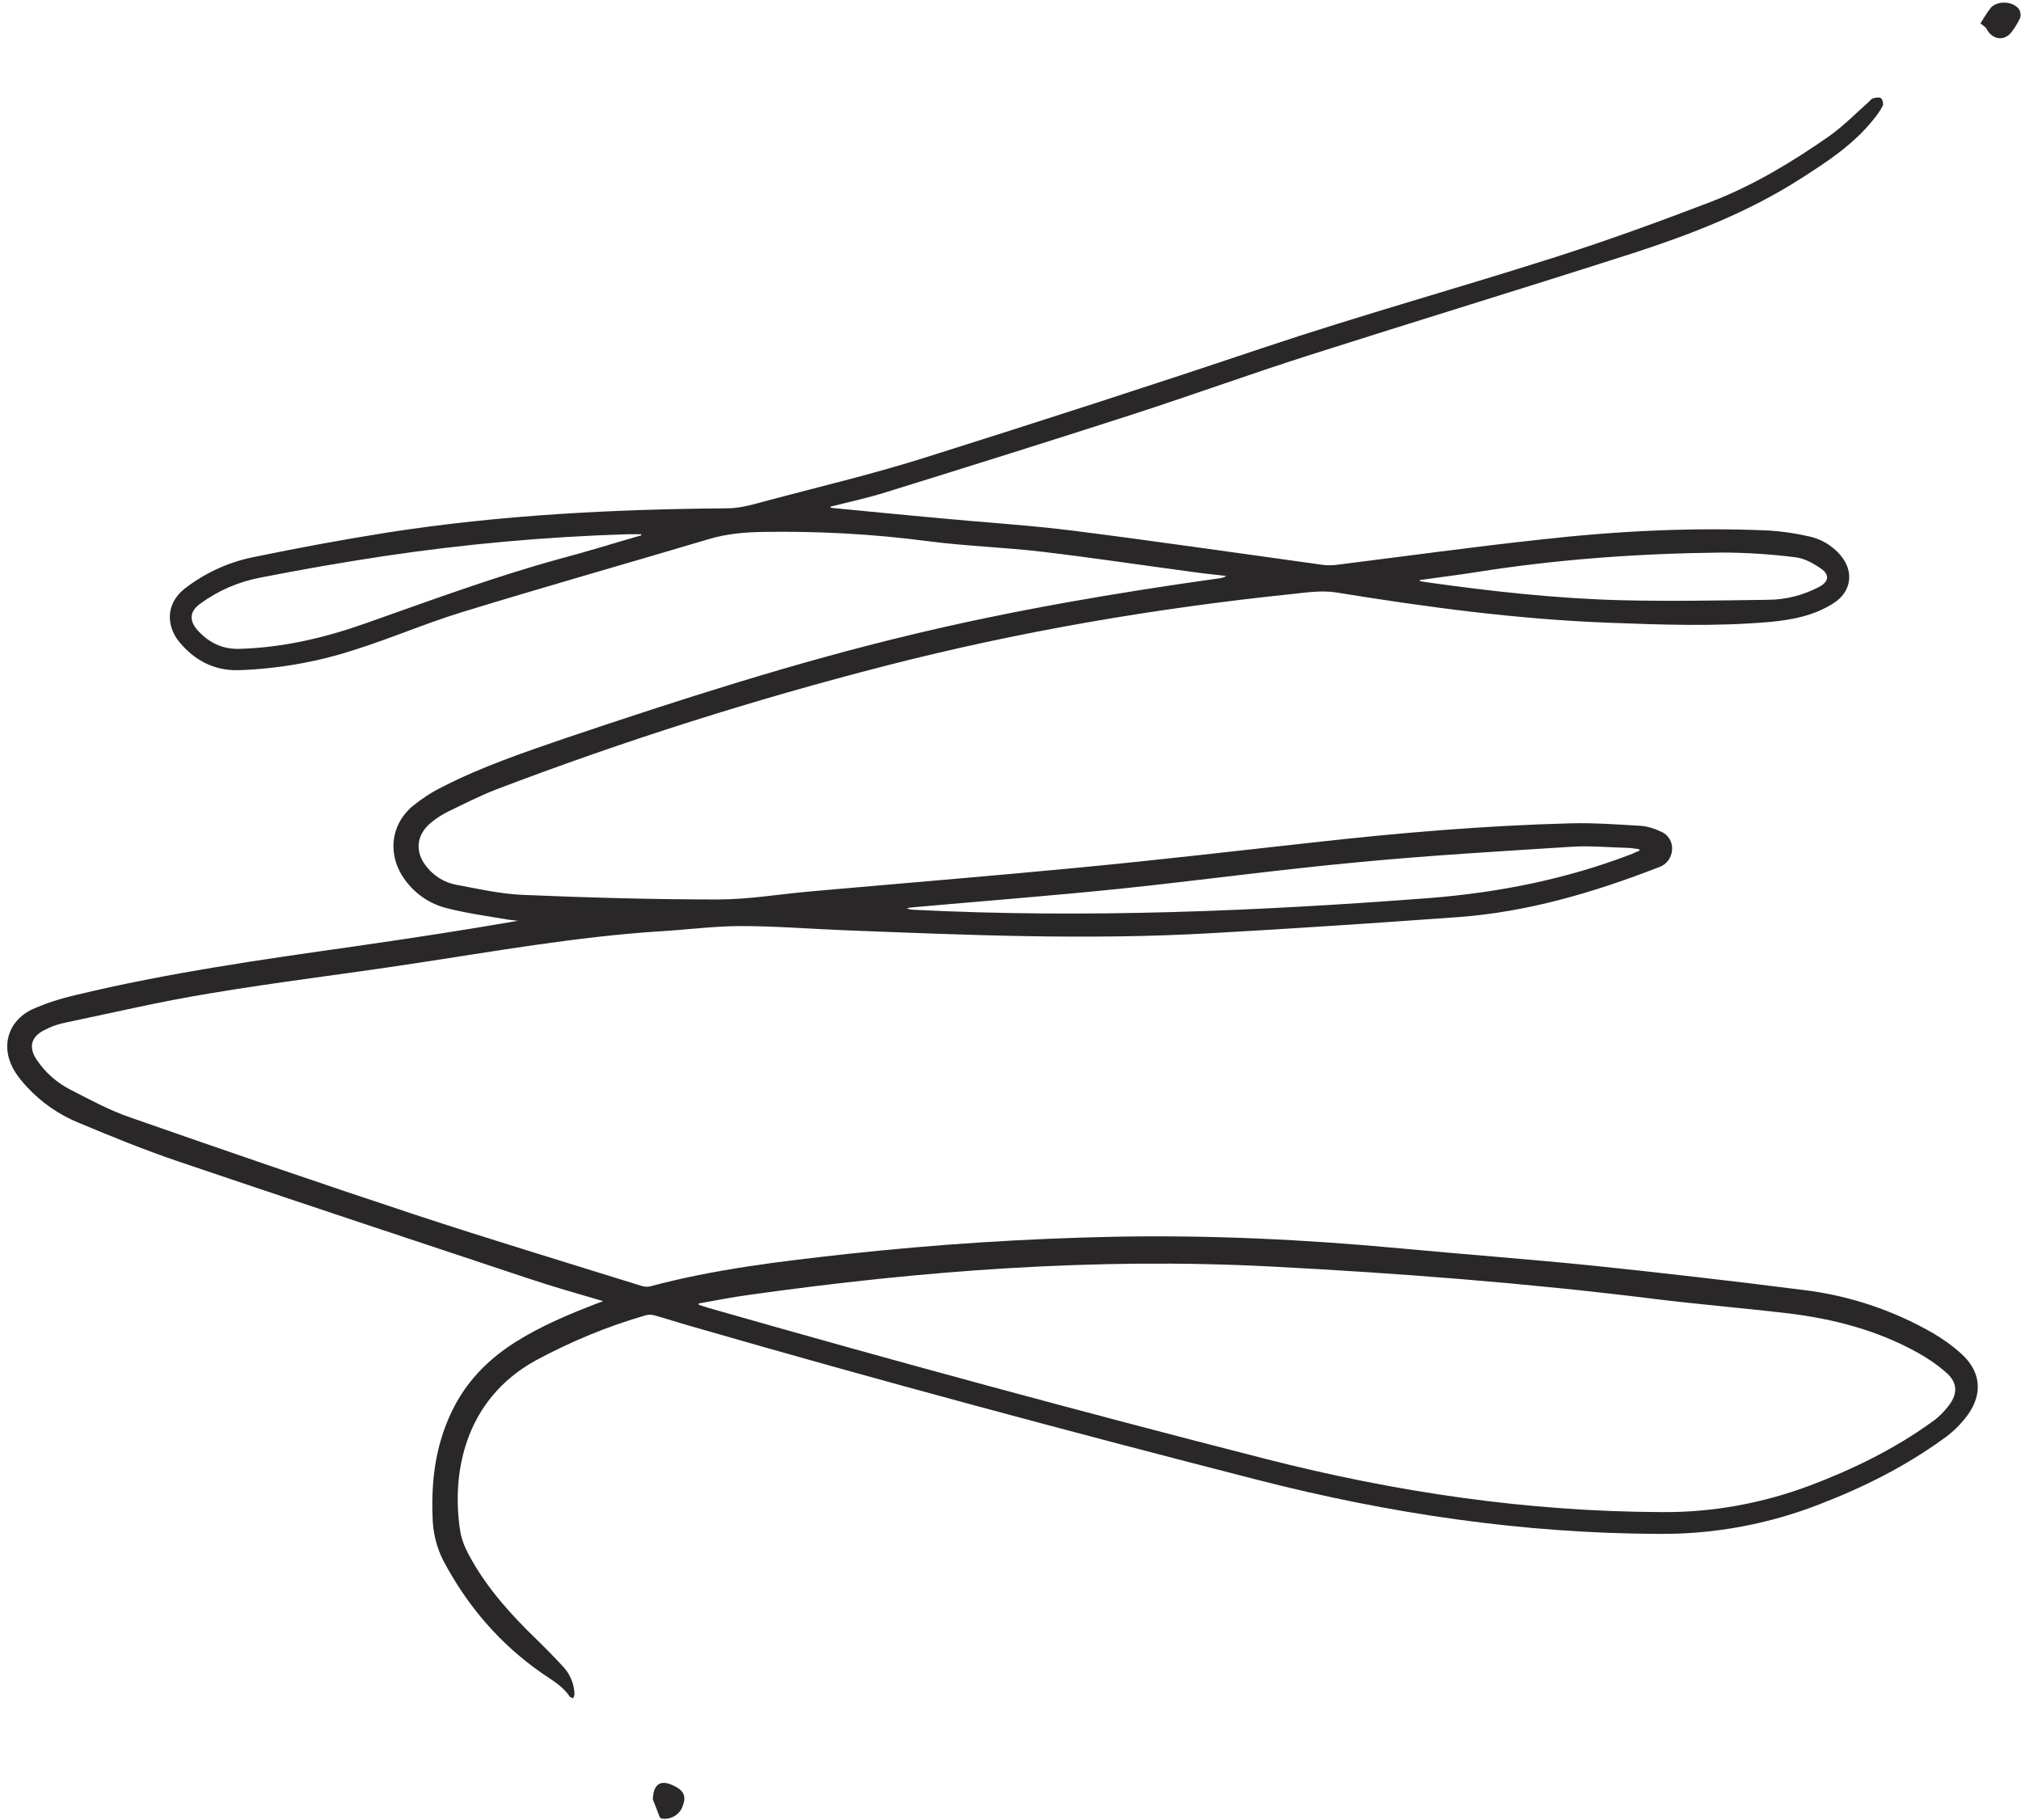
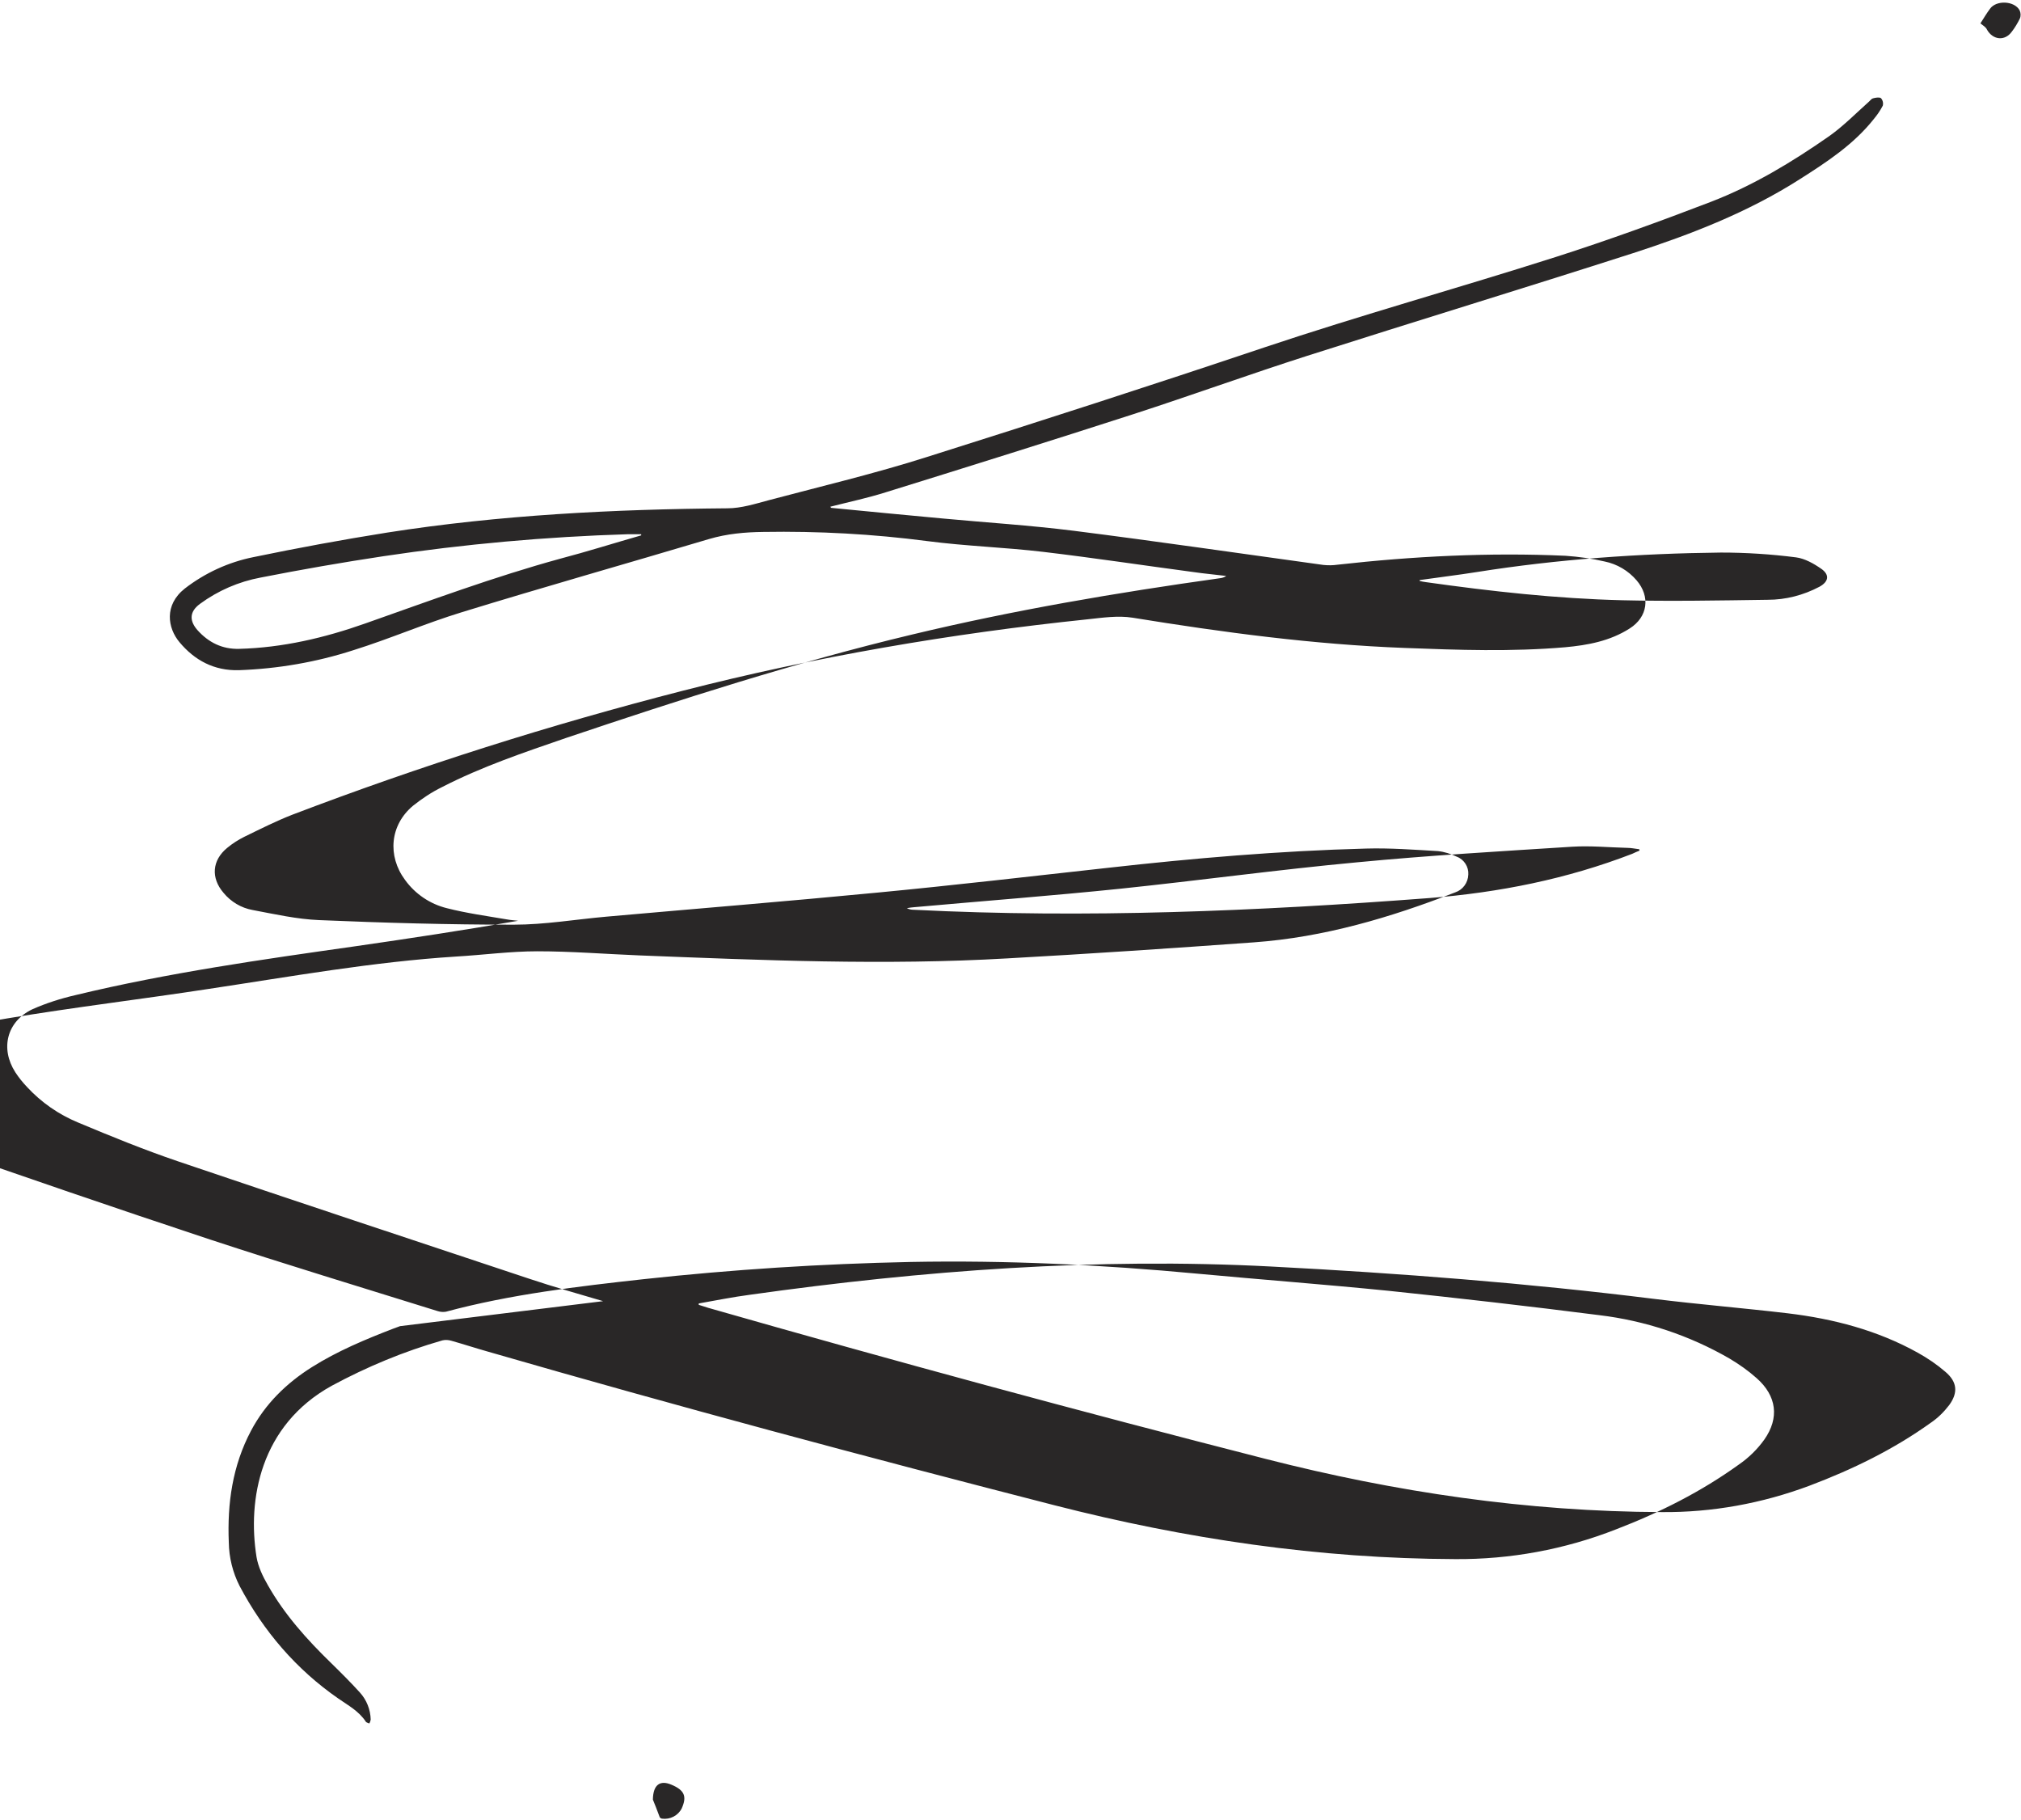
<svg xmlns="http://www.w3.org/2000/svg" fill="#000000" height="793.7" preserveAspectRatio="xMidYMid meet" version="1" viewBox="-3.1 -1.1 881.6 793.7" width="881.6" zoomAndPan="magnify">
  <g id="change1_1">
-     <path d="M260,566.4c-10.8-3.2-21.6-6.2-32.3-9.8c-51.1-17-102.2-33.9-153.2-51.2c-14.7-5-29.2-10.9-43.5-16.9 c-8.5-3.5-16.1-8.8-22.3-15.5c-1.9-2-3.6-4.1-5.1-6.4c-6.7-10.4-3.7-22.2,7.4-27.5c6.1-2.7,12.4-4.7,18.9-6.2 c40.2-9.7,81.2-15.5,122.1-21.3c23.6-3.4,47.3-7,70.9-11.1c-1.6-0.2-3.3-0.3-4.9-0.6c-8.8-1.5-17.6-2.7-26.2-4.9 c-7.3-1.8-13.8-6.2-18.2-12.3c-7.8-10.5-6.6-24,3.5-32.4c3.9-3.1,8.1-5.9,12.6-8.1c17.3-8.9,35.7-15.1,54-21.4 c49.9-16.8,100.1-33,151.3-45.2c44.2-10.6,89-18.2,134-24.5c1-0.1,2-0.4,2.8-1c-4.8-0.6-9.6-1-14.3-1.7c-21.8-2.9-43.6-6.2-65.5-8.8 c-16.8-2-33.8-2.5-50.6-4.7c-23.7-3.1-47.6-4.4-71.5-4c-8.1,0.1-15.9,0.8-23.7,3.1c-35.9,10.7-72,20.9-107.8,31.9 c-16,4.9-31.4,11.6-47.4,16.6c-16.1,5.2-32.9,8.1-49.9,8.7c-10.8,0.3-19.3-4.3-25.9-12.2c-5.2-6.2-6.8-16.2,2.3-23.4 c8.8-6.8,19-11.5,29.9-13.7c19.3-4,38.8-7.6,58.3-10.7c49.2-7.7,98.8-10.2,148.5-10.6c6.1,0,12.3-2,18.3-3.6 c23-6.1,46.2-11.6,68.8-18.8c49.1-15.5,98.1-31.3,146.9-47.7c42.1-14.1,85-26,127.3-39.5c22.8-7.3,45.4-15.5,67.8-24.1 c18.4-7.1,35.3-17.3,51.5-28.6c6.2-4.4,11.6-9.9,17.3-15c0.6-0.5,1.1-1.3,1.8-1.5c1.1-0.3,2.7-0.6,3.5-0.1c0.8,0.9,1.1,2.1,0.8,3.3 c-1.1,2.1-2.4,4-3.9,5.8c-8.8,11.1-20.4,18.7-32.2,26.2c-22.7,14.5-47.5,24.1-72.8,32.3c-47.3,15.2-94.9,29.7-142.2,44.8 c-25.3,8.1-50.4,17.2-75.7,25.4c-35.9,11.6-72,22.9-108.1,34.1c-7.9,2.5-16,4.2-24.2,6.3c0.2,0.3,0.3,0.5,0.4,0.5 c16.1,1.6,32.2,3.1,48.2,4.6c19.2,1.8,38.5,3,57.6,5.4c36.3,4.6,72.6,9.9,108.9,14.9c2,0.2,4.1,0.2,6.1-0.1 c29.7-3.7,59.2-7.8,88.9-11c33-3.7,66.2-5.4,99.5-3.9c5.8,0.4,11.5,1.2,17.1,2.5c5.4,1.1,10.3,4,13.9,8.2c6.1,7.1,4.9,16-3,21 c-8.6,5.5-18.3,7.3-28.2,8.2c-23.3,2-46.6,1.2-69.9,0.3c-39.9-1.5-79.4-6.8-118.8-13.2c-6.3-1-13,0-19.5,0.7 c-59.6,6.2-118.7,16.3-176.8,31.2c-57.7,14.8-114.5,32.8-170.1,54c-7.2,2.8-14.1,6.3-21.1,9.7c-2.6,1.3-5.1,2.9-7.4,4.8 c-6.6,5.4-7.2,13.1-1.6,19.6c3.2,3.9,7.7,6.6,12.7,7.5c9.6,1.8,19.3,4,29,4.4c28.3,1.2,56.6,2,84.9,2c13.5,0,26.9-2.3,40.4-3.5 c39.4-3.5,78.9-6.7,118.3-10.5c33.5-3.2,67-7.1,100.5-10.8c37.4-4.2,74.9-7.4,112.5-8.4c10.5-0.3,20.9,0.5,31.4,1.1 c2.9,0.3,5.7,1.2,8.4,2.5c3.1,1.2,5.1,4.4,4.9,7.7c-0.1,3.6-2.4,6.7-5.7,7.8c-28.3,11-57.3,19.6-87.8,21.8c-35.9,2.6-71.7,5-107.6,7 c-53.5,3.1-106.9,0.8-160.4-1.3c-14.9-0.6-29.8-1.8-44.6-1.8c-11.8,0-23.6,1.6-35.5,2.3c-36.2,2.3-71.9,8.7-107.8,14.1 c-29.3,4.5-58.8,8-88.1,12.9c-21.5,3.5-42.8,8.5-64.2,13c-2.8,0.6-5.5,1.6-8,2.9c-6.2,2.9-7.5,7.7-3.5,13.4 c3.7,5.4,8.6,9.7,14.4,12.7c8.6,4.4,17.2,9.1,26.3,12.2c41.2,14.4,82.5,28.6,123.9,42.3c32.8,10.8,65.9,20.8,98.9,31.1 c1.2,0.4,2.5,0.5,3.7,0.3c28.3-7.6,57.3-11,86.3-14.2c38.7-4.2,77.5-6.7,116.4-7.5c41.8-0.8,83.4,1.2,125,5.1 c27.9,2.6,55.8,4.7,83.7,7.5c30.6,3.2,61.1,6.7,91.7,10.6c20,2.4,39.3,8.8,56.8,18.9c4.2,2.5,8.2,5.3,11.9,8.6 c8.7,7.7,10,17.3,3.3,26.8c-3,4.2-6.8,7.9-11,10.8c-16.5,11.9-34.6,21-53.6,28.3c-22.4,8.8-46.3,13.2-70.3,13 c-59.3-0.2-117.4-8.8-174.8-23.5c-82.6-21.2-165.1-43.3-247.1-67c-5.3-1.5-10.5-3.2-15.8-4.7c-1.3-0.4-2.7-0.5-4-0.2 c-16.8,4.8-32.9,11.5-48.3,19.8c-31.3,17.3-36.8,49.8-32.8,74.7c0.7,4.2,2.7,8.4,4.9,12.2c7.3,12.9,17.1,23.8,27.7,34.1 c4.3,4.2,8.5,8.4,12.5,12.8c2.9,3.2,4.6,7.4,4.7,11.8c-0.1,0.6-0.3,1.2-0.6,1.7c-0.6-0.3-1.4-0.4-1.6-0.9c-3-4.5-7.6-7-11.8-9.9 c-18.5-12.8-32.7-29.4-43.2-49.2c-3-5.9-4.6-12.4-4.7-19c-0.7-17,1.6-33.4,9.7-48.7c6.2-11.7,15.4-20.7,26.5-27.7 s23.3-12.1,35.5-16.8l3-1.1L260,566.4z M301.7,567.4v0.6c1.4,0.4,2.7,0.9,4.1,1.3c80.8,23.1,161.8,45.1,243.2,65.9 c56.7,14.5,114.2,23,172.8,23.2c22,0.2,43.8-3.8,64.4-11.5c18.8-7.1,36.7-15.8,53-27.5c3.1-2.1,5.7-4.7,8-7.7 c4-5.5,3.4-10.2-1.7-14.5c-3.7-3.2-7.7-5.9-12-8.3c-17.6-9.8-36.8-14.8-56.7-17.2c-19.5-2.3-39-3.9-58.4-6.3 c-55.5-6.9-111.1-11.2-166.9-14.1c-76.2-4-152,1.7-227.4,12.3C316.5,564.6,309.1,566.1,301.7,567.4L301.7,567.4z M276.6,232.4l0-0.5 c-1.9,0-3.9,0-5.8,0c-35.7,1.1-71.4,4.3-106.7,9.6c-17.9,2.7-35.7,5.8-53.5,9.3c-9.6,1.8-18.6,5.7-26.5,11.5c-5,3.7-4.3,7.8-1,11.5 c4.7,5.2,10.6,8.3,18.1,8.1c19-0.5,37.3-4.8,55.1-11.1c28.1-9.9,56.1-20.3,84.9-28.2C253,239.5,264.7,235.8,276.6,232.4L276.6,232.4 z M712.1,369.9c0-0.2-0.1-0.4-0.1-0.6c-1.7-0.2-3.5-0.6-5.2-0.6c-8-0.2-16.1-1-24.1-0.5c-31.3,2-62.6,3.8-93.8,6.8 c-34.4,3.2-68.7,7.9-103.1,11.5c-30.1,3.1-60.3,5.4-90.4,8.1c-1,0.1-1.9,0.2-2.9,0.4c0.9,0.5,1.9,0.7,2.9,0.7 c75.1,3.8,150,0.6,224.9-5.1c30.5-2.4,60.1-8.3,88.6-19.3C710,370.8,711,370.3,712.1,369.9z M616.2,251.9v0.4 c0.9,0.2,1.8,0.4,2.7,0.5c28.4,4,57,7.2,85.7,7.9c21.1,0.5,42.3,0.1,63.4-0.2c7.9,0,15.6-2,22.6-5.7c4-2.2,4.5-5.2,0.8-7.8 c-3.3-2.3-7.2-4.5-11-5c-10.9-1.4-21.8-2.1-32.8-2.1c-35.7,0.4-71.2,2.9-106.5,8.5C632.9,249.7,624.5,250.7,616.2,251.9z M860.8,9.1 c1.4-2.2,2.7-4.4,4.2-6.4c2.7-3.8,10.6-3.5,12.9,0.7c0.5,1.1,0.6,2.4,0.1,3.6c-1,2-2.1,3.9-3.5,5.7c-3,4.2-8.2,3.7-10.8-0.8 C863.2,10.7,861.9,10,860.8,9.1z M281.7,783.8c0.1-6.6,3.2-8.6,8.1-6.5c5.7,2.4,6.8,5.1,4.5,10.3c-1.6,3.2-5.1,5-8.7,4.5 c-0.4-0.1-0.7-0.3-0.9-0.6C283.6,788.5,282.4,785.5,281.7,783.8z" fill="#292727" />
+     <path d="M260,566.4c-10.8-3.2-21.6-6.2-32.3-9.8c-51.1-17-102.2-33.9-153.2-51.2c-14.7-5-29.2-10.9-43.5-16.9 c-8.5-3.5-16.1-8.8-22.3-15.5c-1.9-2-3.6-4.1-5.1-6.4c-6.7-10.4-3.7-22.2,7.4-27.5c6.1-2.7,12.4-4.7,18.9-6.2 c40.2-9.7,81.2-15.5,122.1-21.3c23.6-3.4,47.3-7,70.9-11.1c-1.6-0.2-3.3-0.3-4.9-0.6c-8.8-1.5-17.6-2.7-26.2-4.9 c-7.3-1.8-13.8-6.2-18.2-12.3c-7.8-10.5-6.6-24,3.5-32.4c3.9-3.1,8.1-5.9,12.6-8.1c17.3-8.9,35.7-15.1,54-21.4 c49.9-16.8,100.1-33,151.3-45.2c44.2-10.6,89-18.2,134-24.5c1-0.1,2-0.4,2.8-1c-4.8-0.6-9.6-1-14.3-1.7c-21.8-2.9-43.6-6.2-65.5-8.8 c-16.8-2-33.8-2.5-50.6-4.7c-23.7-3.1-47.6-4.4-71.5-4c-8.1,0.1-15.9,0.8-23.7,3.1c-35.9,10.7-72,20.9-107.8,31.9 c-16,4.9-31.4,11.6-47.4,16.6c-16.1,5.2-32.9,8.1-49.9,8.7c-10.8,0.3-19.3-4.3-25.9-12.2c-5.2-6.2-6.8-16.2,2.3-23.4 c8.8-6.8,19-11.5,29.9-13.7c19.3-4,38.8-7.6,58.3-10.7c49.2-7.7,98.8-10.2,148.5-10.6c6.1,0,12.3-2,18.3-3.6 c23-6.1,46.2-11.6,68.8-18.8c49.1-15.5,98.1-31.3,146.9-47.7c42.1-14.1,85-26,127.3-39.5c22.8-7.3,45.4-15.5,67.8-24.1 c18.4-7.1,35.3-17.3,51.5-28.6c6.2-4.4,11.6-9.9,17.3-15c0.6-0.5,1.1-1.3,1.8-1.5c1.1-0.3,2.7-0.6,3.5-0.1c0.8,0.9,1.1,2.1,0.8,3.3 c-1.1,2.1-2.4,4-3.9,5.8c-8.8,11.1-20.4,18.7-32.2,26.2c-22.7,14.5-47.5,24.1-72.8,32.3c-47.3,15.2-94.9,29.7-142.2,44.8 c-25.3,8.1-50.4,17.2-75.7,25.4c-35.9,11.6-72,22.9-108.1,34.1c-7.9,2.5-16,4.2-24.2,6.3c0.2,0.3,0.3,0.5,0.4,0.5 c16.1,1.6,32.2,3.1,48.2,4.6c19.2,1.8,38.5,3,57.6,5.4c36.3,4.6,72.6,9.9,108.9,14.9c2,0.2,4.1,0.2,6.1-0.1 c33-3.7,66.2-5.4,99.5-3.9c5.8,0.4,11.5,1.2,17.1,2.5c5.4,1.1,10.3,4,13.9,8.2c6.1,7.1,4.9,16-3,21 c-8.6,5.5-18.3,7.3-28.2,8.2c-23.3,2-46.6,1.2-69.9,0.3c-39.9-1.5-79.4-6.8-118.8-13.2c-6.3-1-13,0-19.5,0.7 c-59.6,6.2-118.7,16.3-176.8,31.2c-57.7,14.8-114.5,32.8-170.1,54c-7.2,2.8-14.1,6.3-21.1,9.7c-2.6,1.3-5.1,2.9-7.4,4.8 c-6.6,5.4-7.2,13.1-1.6,19.6c3.2,3.9,7.7,6.6,12.7,7.5c9.6,1.8,19.3,4,29,4.4c28.3,1.2,56.6,2,84.9,2c13.5,0,26.9-2.3,40.4-3.5 c39.4-3.5,78.9-6.7,118.3-10.5c33.5-3.2,67-7.1,100.5-10.8c37.4-4.2,74.9-7.4,112.5-8.4c10.5-0.3,20.9,0.5,31.4,1.1 c2.9,0.3,5.7,1.2,8.4,2.5c3.1,1.2,5.1,4.4,4.9,7.7c-0.1,3.6-2.4,6.7-5.7,7.8c-28.3,11-57.3,19.6-87.8,21.8c-35.9,2.6-71.7,5-107.6,7 c-53.5,3.1-106.9,0.8-160.4-1.3c-14.9-0.6-29.8-1.8-44.6-1.8c-11.8,0-23.6,1.6-35.5,2.3c-36.2,2.3-71.9,8.7-107.8,14.1 c-29.3,4.5-58.8,8-88.1,12.9c-21.5,3.5-42.8,8.5-64.2,13c-2.8,0.6-5.5,1.6-8,2.9c-6.2,2.9-7.5,7.7-3.5,13.4 c3.7,5.4,8.6,9.7,14.4,12.7c8.6,4.4,17.2,9.1,26.3,12.2c41.2,14.4,82.5,28.6,123.9,42.3c32.8,10.8,65.9,20.8,98.9,31.1 c1.2,0.4,2.5,0.5,3.7,0.3c28.3-7.6,57.3-11,86.3-14.2c38.7-4.2,77.5-6.7,116.4-7.5c41.8-0.8,83.4,1.2,125,5.1 c27.9,2.6,55.8,4.7,83.7,7.5c30.6,3.2,61.1,6.7,91.7,10.6c20,2.4,39.3,8.8,56.8,18.9c4.2,2.5,8.2,5.3,11.9,8.6 c8.7,7.7,10,17.3,3.3,26.8c-3,4.2-6.8,7.9-11,10.8c-16.5,11.9-34.6,21-53.6,28.3c-22.4,8.8-46.3,13.2-70.3,13 c-59.3-0.2-117.4-8.8-174.8-23.5c-82.6-21.2-165.1-43.3-247.1-67c-5.3-1.5-10.5-3.2-15.8-4.7c-1.3-0.4-2.7-0.5-4-0.2 c-16.8,4.8-32.9,11.5-48.3,19.8c-31.3,17.3-36.8,49.8-32.8,74.7c0.7,4.2,2.7,8.4,4.9,12.2c7.3,12.9,17.1,23.8,27.7,34.1 c4.3,4.2,8.5,8.4,12.5,12.8c2.9,3.2,4.6,7.4,4.7,11.8c-0.1,0.6-0.3,1.2-0.6,1.7c-0.6-0.3-1.4-0.4-1.6-0.9c-3-4.5-7.6-7-11.8-9.9 c-18.5-12.8-32.7-29.4-43.2-49.2c-3-5.9-4.6-12.4-4.7-19c-0.7-17,1.6-33.4,9.7-48.7c6.2-11.7,15.4-20.7,26.5-27.7 s23.3-12.1,35.5-16.8l3-1.1L260,566.4z M301.7,567.4v0.6c1.4,0.4,2.7,0.9,4.1,1.3c80.8,23.1,161.8,45.1,243.2,65.9 c56.7,14.5,114.2,23,172.8,23.2c22,0.2,43.8-3.8,64.4-11.5c18.8-7.1,36.7-15.8,53-27.5c3.1-2.1,5.7-4.7,8-7.7 c4-5.5,3.4-10.2-1.7-14.5c-3.7-3.2-7.7-5.9-12-8.3c-17.6-9.8-36.8-14.8-56.7-17.2c-19.5-2.3-39-3.9-58.4-6.3 c-55.5-6.9-111.1-11.2-166.9-14.1c-76.2-4-152,1.7-227.4,12.3C316.5,564.6,309.1,566.1,301.7,567.4L301.7,567.4z M276.6,232.4l0-0.5 c-1.9,0-3.9,0-5.8,0c-35.7,1.1-71.4,4.3-106.7,9.6c-17.9,2.7-35.7,5.8-53.5,9.3c-9.6,1.8-18.6,5.7-26.5,11.5c-5,3.7-4.3,7.8-1,11.5 c4.7,5.2,10.6,8.3,18.1,8.1c19-0.5,37.3-4.8,55.1-11.1c28.1-9.9,56.1-20.3,84.9-28.2C253,239.5,264.7,235.8,276.6,232.4L276.6,232.4 z M712.1,369.9c0-0.2-0.1-0.4-0.1-0.6c-1.7-0.2-3.5-0.6-5.2-0.6c-8-0.2-16.1-1-24.1-0.5c-31.3,2-62.6,3.8-93.8,6.8 c-34.4,3.2-68.7,7.9-103.1,11.5c-30.1,3.1-60.3,5.4-90.4,8.1c-1,0.1-1.9,0.2-2.9,0.4c0.9,0.5,1.9,0.7,2.9,0.7 c75.1,3.8,150,0.6,224.9-5.1c30.5-2.4,60.1-8.3,88.6-19.3C710,370.8,711,370.3,712.1,369.9z M616.2,251.9v0.4 c0.9,0.2,1.8,0.4,2.7,0.5c28.4,4,57,7.2,85.7,7.9c21.1,0.5,42.3,0.1,63.4-0.2c7.9,0,15.6-2,22.6-5.7c4-2.2,4.5-5.2,0.8-7.8 c-3.3-2.3-7.2-4.5-11-5c-10.9-1.4-21.8-2.1-32.8-2.1c-35.7,0.4-71.2,2.9-106.5,8.5C632.9,249.7,624.5,250.7,616.2,251.9z M860.8,9.1 c1.4-2.2,2.7-4.4,4.2-6.4c2.7-3.8,10.6-3.5,12.9,0.7c0.5,1.1,0.6,2.4,0.1,3.6c-1,2-2.1,3.9-3.5,5.7c-3,4.2-8.2,3.7-10.8-0.8 C863.2,10.7,861.9,10,860.8,9.1z M281.7,783.8c0.1-6.6,3.2-8.6,8.1-6.5c5.7,2.4,6.8,5.1,4.5,10.3c-1.6,3.2-5.1,5-8.7,4.5 c-0.4-0.1-0.7-0.3-0.9-0.6C283.6,788.5,282.4,785.5,281.7,783.8z" fill="#292727" />
  </g>
</svg>